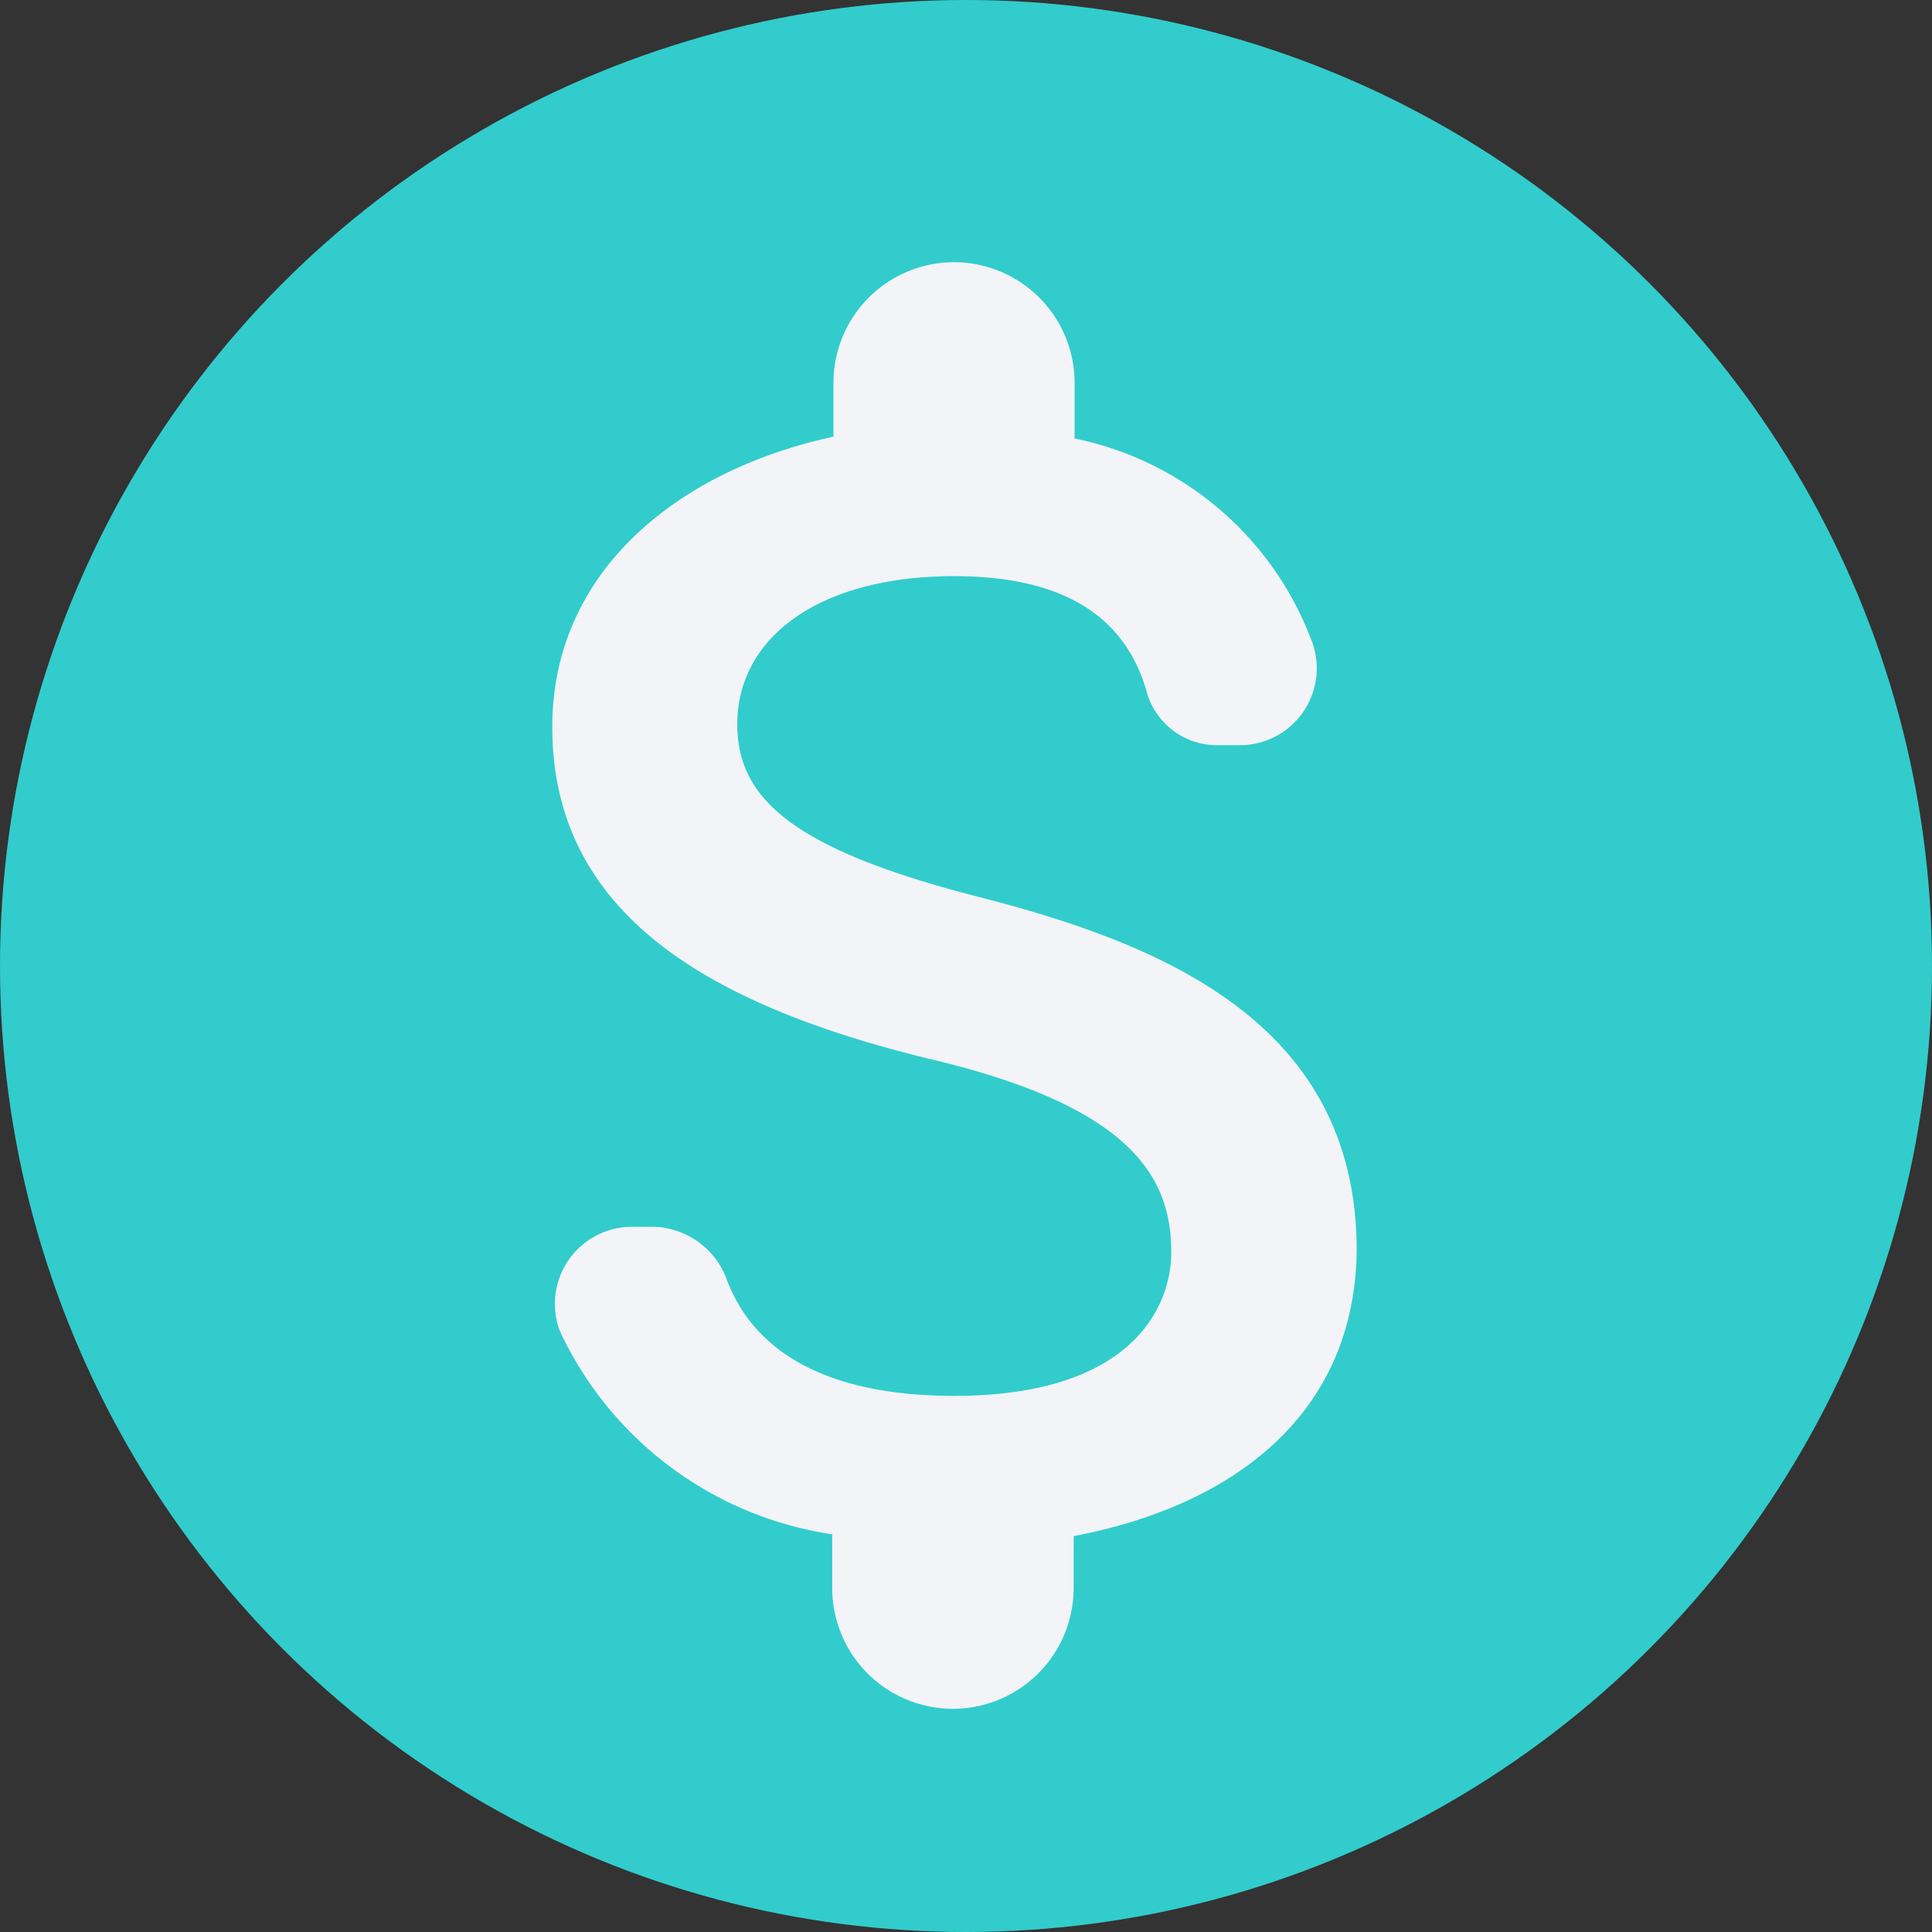
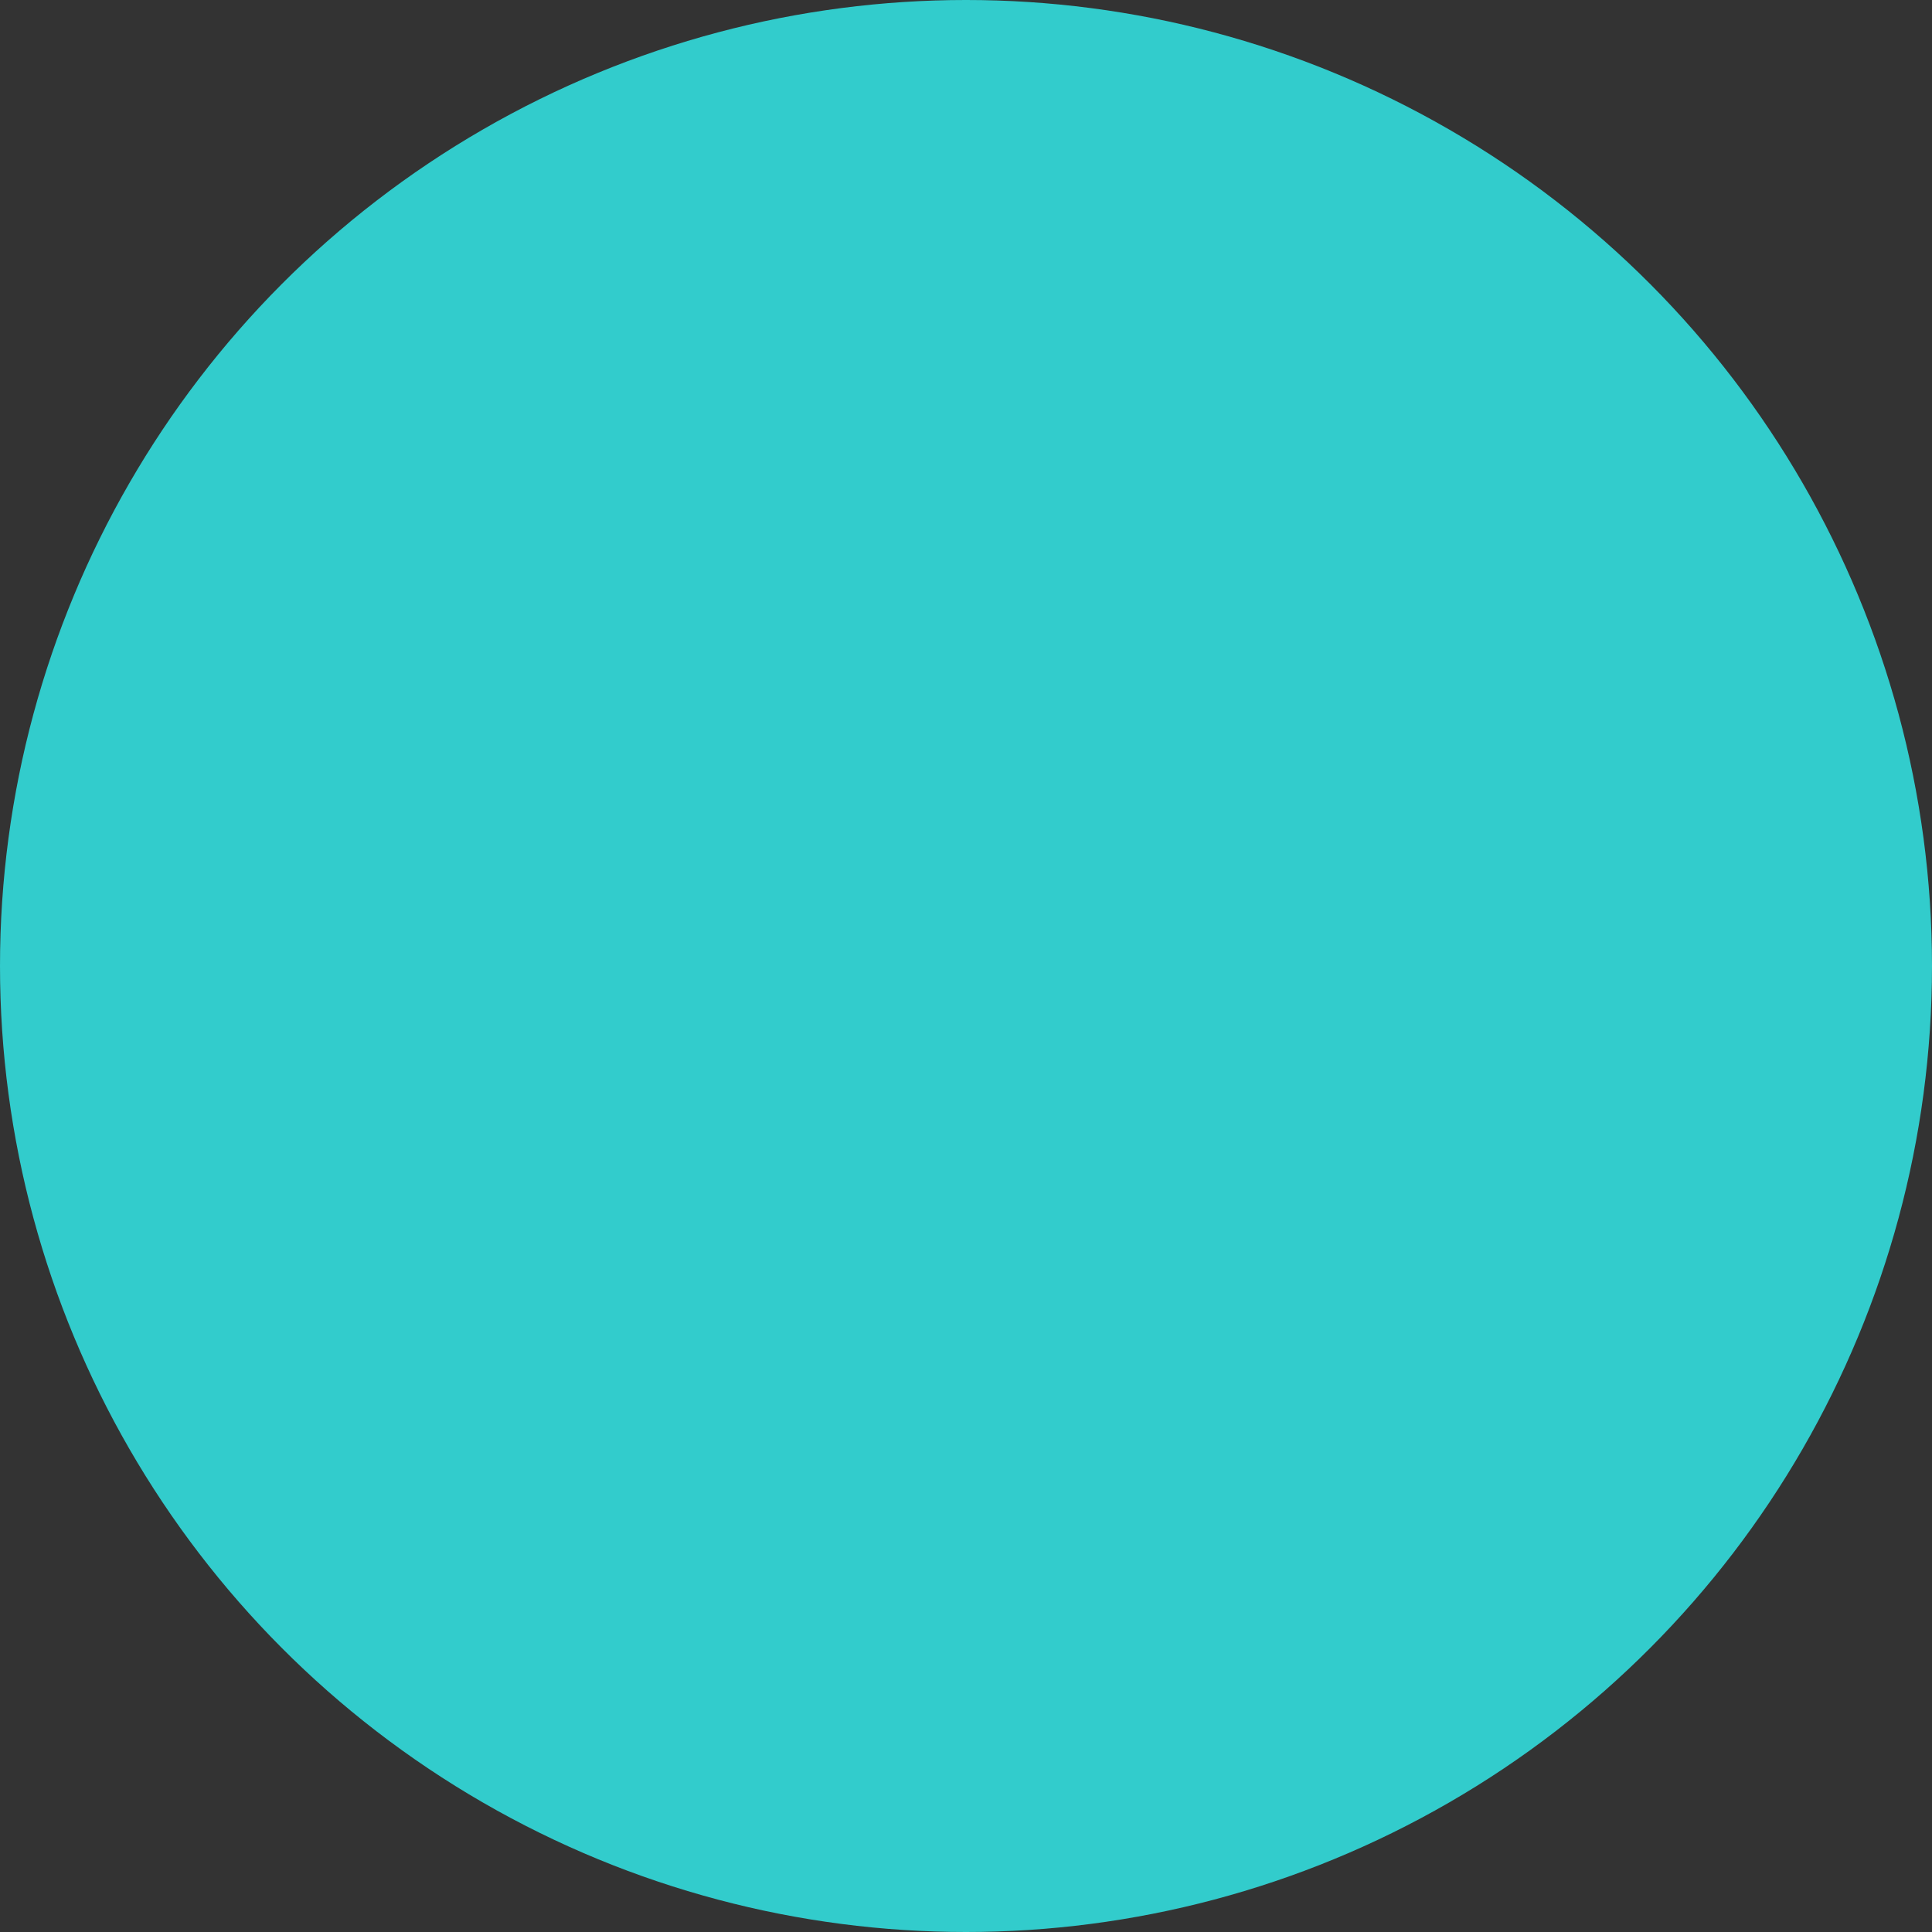
<svg xmlns="http://www.w3.org/2000/svg" width="28" height="28" viewBox="0 0 28 28">
  <rect x="0" y="0" width="28" height="28" fill="#333333" stroke="none" />
  <defs>
    <style>.a{fill:#32cccc;}.b{fill:#f2f4f8;}</style>
  </defs>
  <g transform="translate(-751 -994)">
    <circle class="a" cx="14" cy="14" r="14" transform="translate(751 994)" />
-     <path class="b" d="M17.456,23.262v.76a1.75,1.75,0,0,1-1.743,1.743H15.7a1.75,1.75,0,0,1-1.743-1.743v-.786A5.2,5.2,0,0,1,10.014,20.3a1.116,1.116,0,0,1,1.048-1.52h.314a1.164,1.164,0,0,1,1.061.786c.38.983,1.376,1.664,3.289,1.664,2.568,0,3.145-1.284,3.145-2.083,0-1.088-.577-2.11-3.5-2.8C12.123,15.557,9.9,14.221,9.9,11.535c0-2.254,1.821-3.721,4.075-4.206V6.543A1.75,1.75,0,0,1,15.714,4.8h.013a1.75,1.75,0,0,1,1.743,1.743v.812a4.664,4.664,0,0,1,3.446,2.961A1.114,1.114,0,0,1,19.854,11.8h-.341a1.059,1.059,0,0,1-1.009-.812c-.3-1-1.127-1.638-2.778-1.638-1.965,0-3.145.891-3.145,2.149,0,1.1.852,1.821,3.5,2.5s5.477,1.821,5.477,5.123c-.026,2.4-1.821,3.708-4.1,4.14Z" transform="translate(749.104 993)" />
  </g>
</svg>